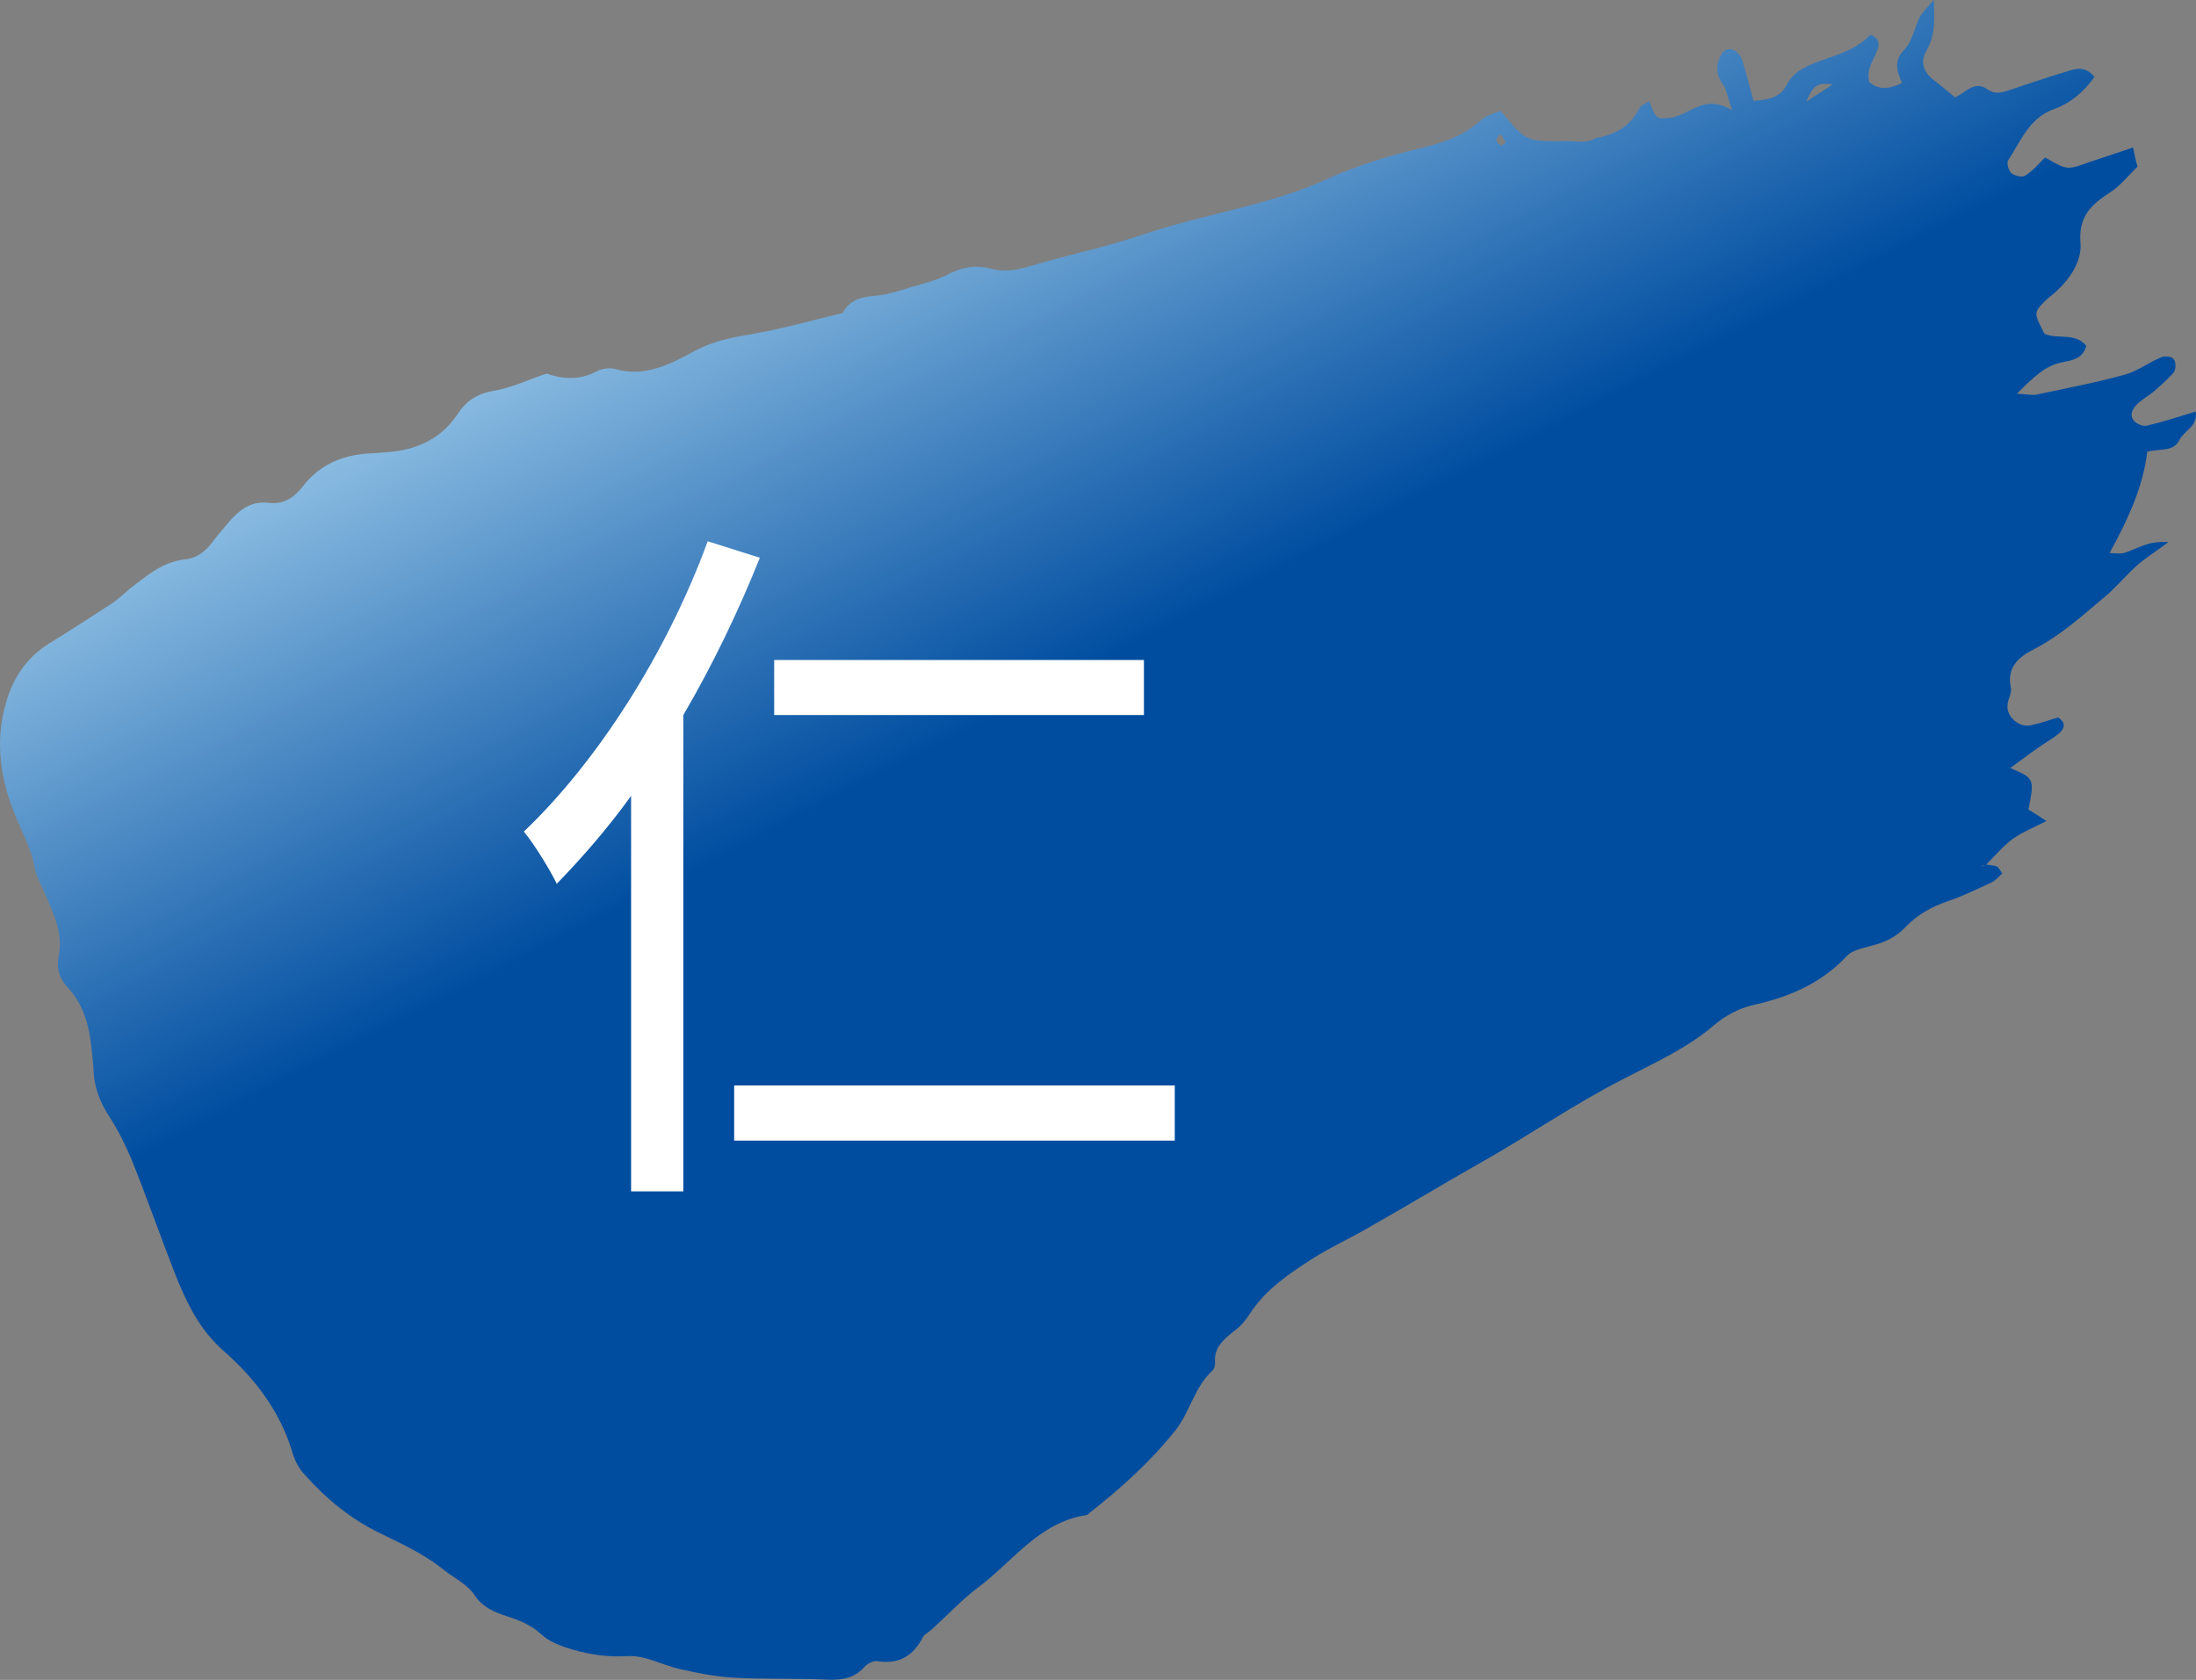
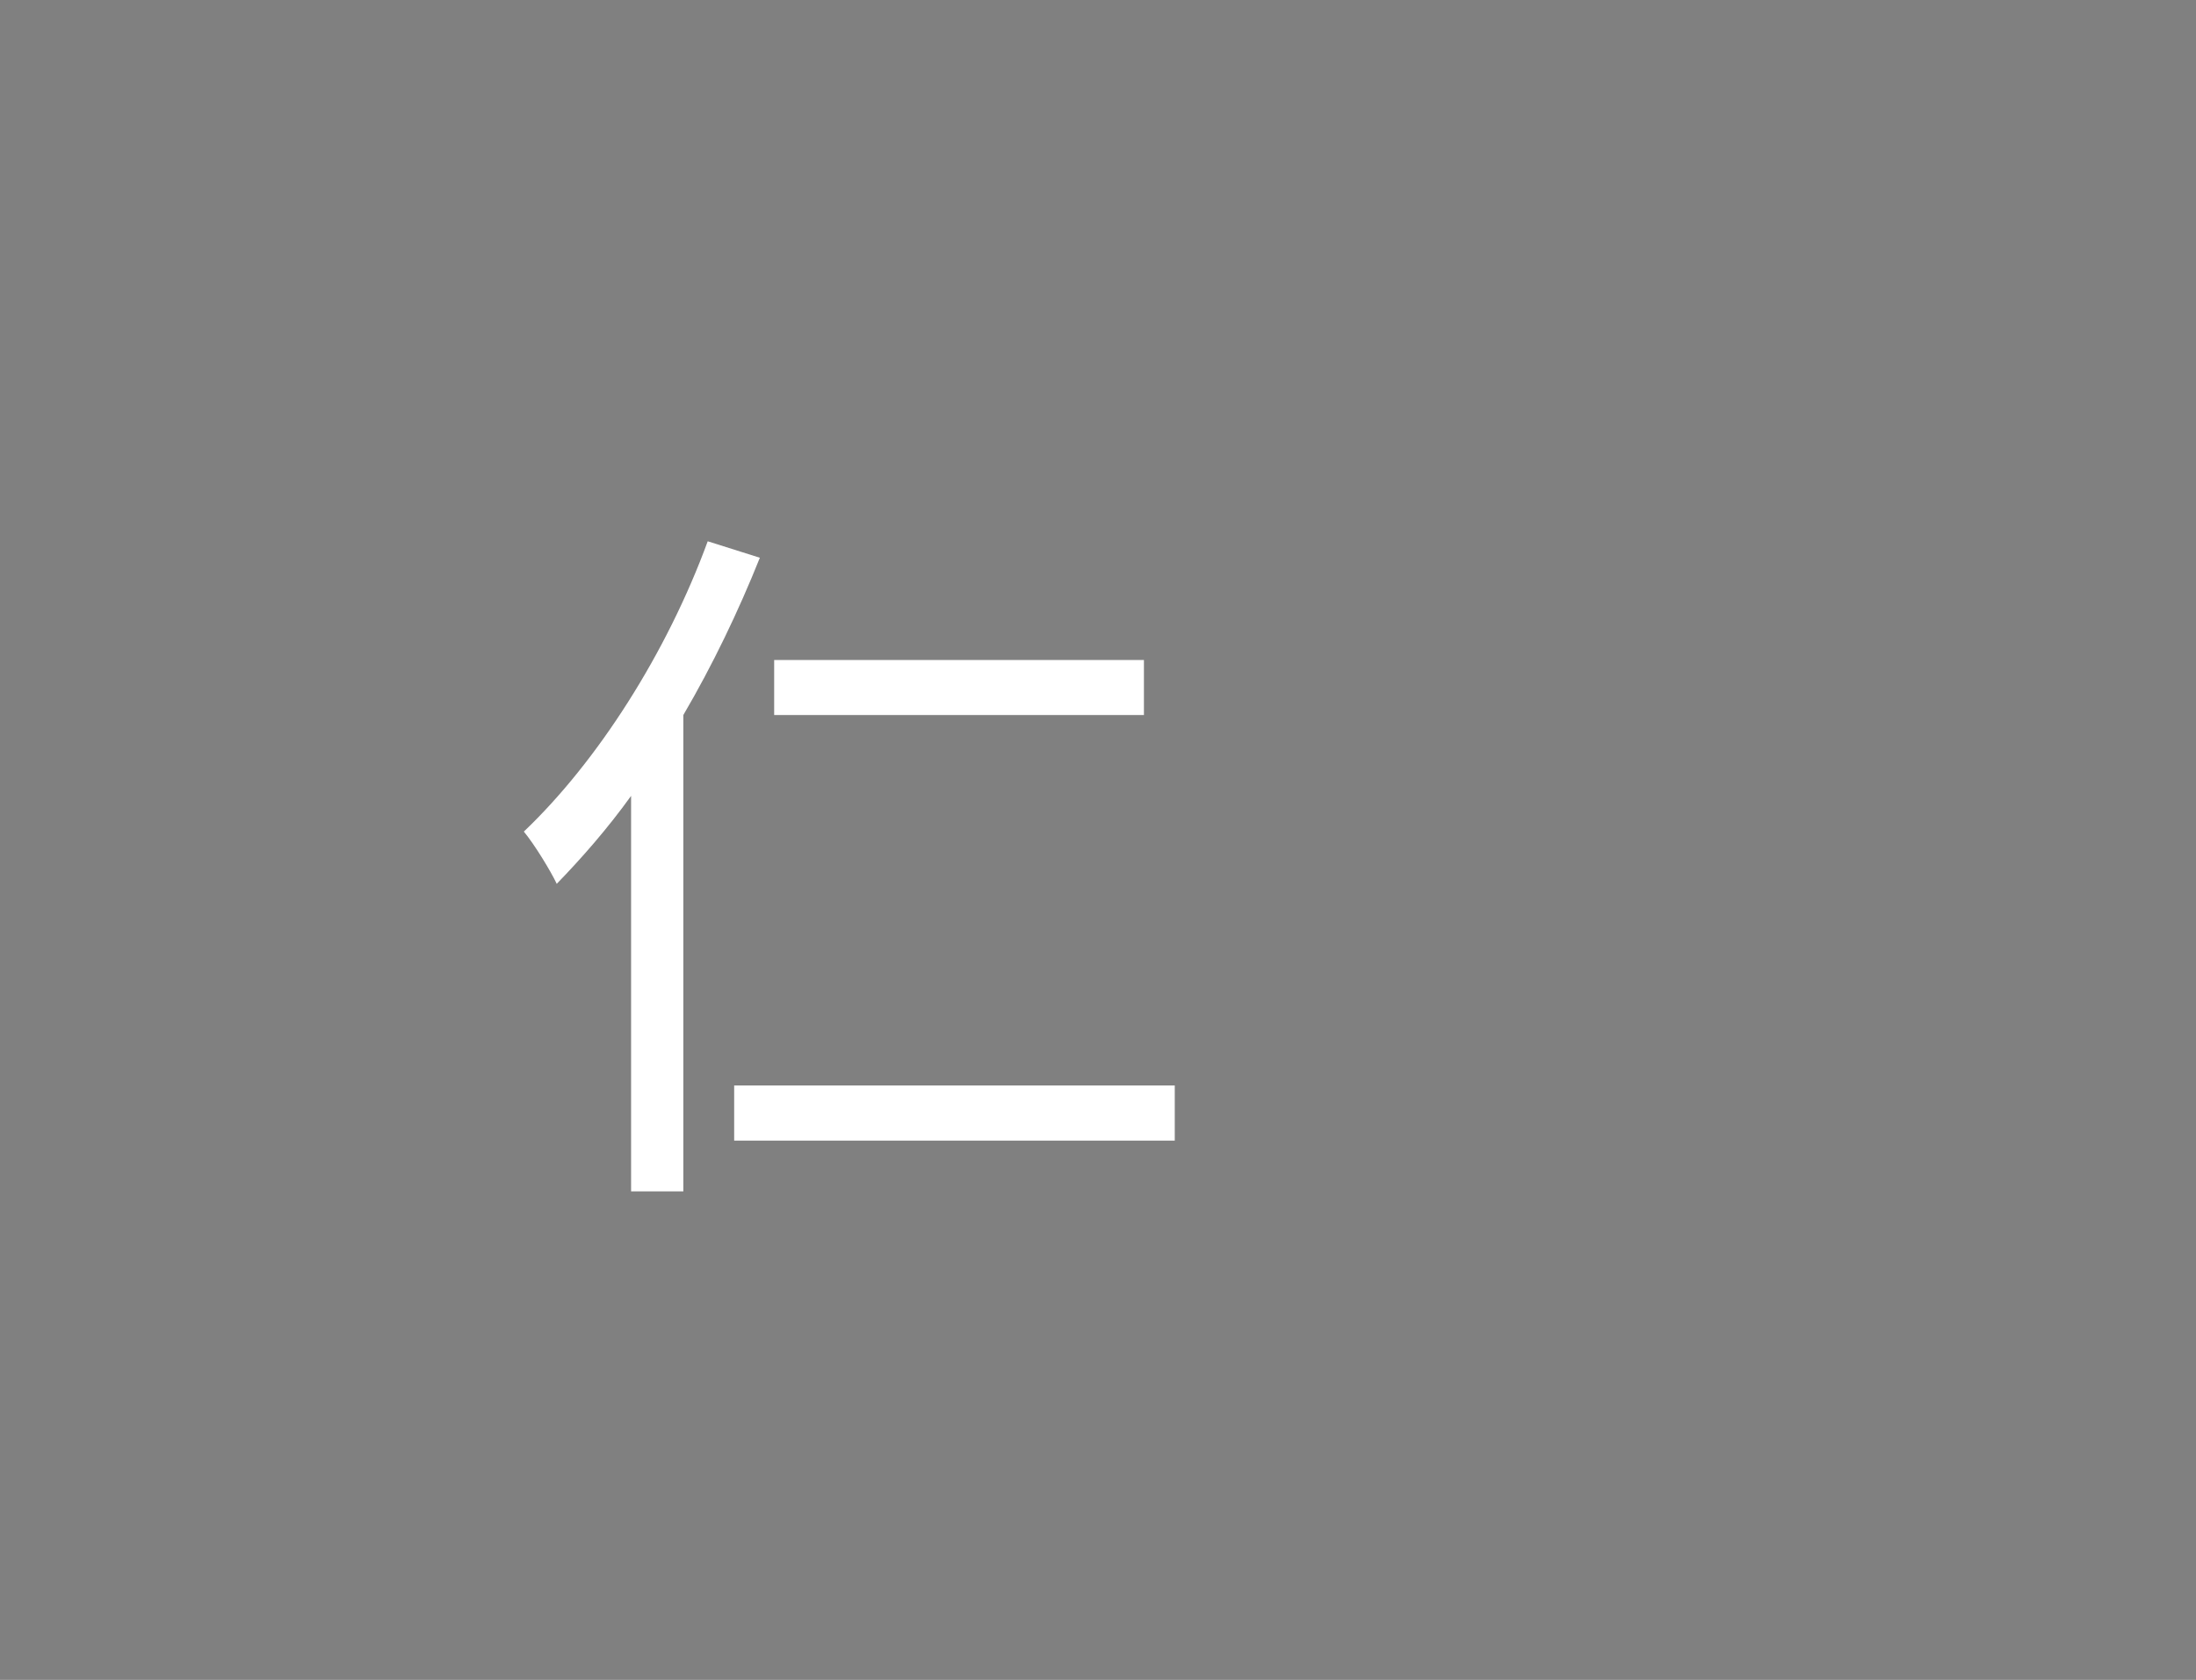
<svg xmlns="http://www.w3.org/2000/svg" xmlns:xlink="http://www.w3.org/1999/xlink" version="1.1" id="レイヤー_1" x="0px" y="0px" width="40.521px" height="31.005px" viewBox="0 0 40.521 31.005" enable-background="new 0 0 40.521 31.005" xml:space="preserve">
  <rect x="0" y="0" width="40.521" height="31.005" fill="#808080" stroke="none" />
  <g>
    <g>
      <defs>
-         <path id="SVGID_1_" d="M30.43,1.869c0.003-0.001,0.007-0.002,0.007-0.002l-0.011-0.005C30.43,1.864,30.43,1.867,30.43,1.869      M36.591,15.972c0.008-0.004,0.018-0.006,0.027-0.006c-0.022,0.011-0.038,0.023-0.062,0.034     C36.571,15.989,36.575,15.974,36.591,15.972 M27.698,2.686c-0.034-0.015-0.072-0.058-0.088-0.096     c-0.004-0.024,0.039-0.061,0.071-0.123c0.038,0.058,0.08,0.106,0.097,0.155c0.005,0.01-0.058,0.063-0.076,0.063     C27.698,2.686,27.698,2.686,27.698,2.686 M33.816,1.558c-0.178,0.113-0.277,0.183-0.484,0.316     C33.446,1.593,33.532,1.513,33.816,1.558 M35.423,0.313c-0.096,0.199-0.136,0.454-0.291,0.61     c-0.201,0.212-0.12,0.402-0.036,0.609c-0.219,0.104-0.41,0.144-0.602-0.014c-0.066-0.231,0.073-0.399,0.146-0.591     c0.046-0.115,0.036-0.22-0.127-0.288c-0.268,0.292-0.648,0.378-1.01,0.516c-0.218,0.087-0.409,0.177-0.533,0.408     c-0.122,0.246-0.373,0.286-0.615,0.295c-0.08-0.285-0.136-0.53-0.216-0.771c-0.026-0.072-0.106-0.155-0.178-0.174     c-0.135-0.036-0.203,0.075-0.244,0.192c-0.06,0.16-0.027,0.312,0.074,0.455c0.065,0.083,0.078,0.199,0.17,0.474     c-0.463-0.274-0.698,0-0.995,0.101c-0.043,0.011-0.087,0.037-0.135,0.037c-0.087,0.006-0.207,0.027-0.253-0.014     c-0.076-0.072-0.103-0.191-0.148-0.29c-0.068,0.048-0.167,0.088-0.195,0.152c-0.168,0.333-0.453,0.467-0.787,0.529l0.005-0.01     c-0.163,0.116-0.35,0.065-0.531,0.065c-0.76,0.011-0.758,0.016-1.234-0.559c-0.111,0.049-0.257,0.082-0.345,0.16     c-0.322,0.3-0.72,0.433-1.125,0.529c-0.582,0.139-1.154,0.31-1.701,0.558c-1.098,0.508-2.306,0.651-3.444,1.044     c-0.667,0.224-1.376,0.371-2.054,0.573c-0.254,0.078-0.497,0.117-0.751,0.047c-0.288-0.077-0.538-0.017-0.797,0.118     c-0.206,0.104-0.432,0.162-0.655,0.225c-0.219,0.068-0.445,0.145-0.67,0.16c-0.26,0.02-0.472,0.081-0.598,0.319     c-0.564,0.133-1.122,0.295-1.689,0.391C13.488,6.23,13.149,6.3,12.812,6.48c-0.438,0.243-0.906,0.481-1.447,0.335     c-0.099-0.033-0.246-0.016-0.338,0.03c-0.334,0.186-0.664,0.148-0.941,0.05C9.724,7.018,9.424,7.161,9.109,7.214     c-0.3,0.049-0.504,0.182-0.666,0.43C8.137,8.1,7.687,8.308,7.15,8.345C7.035,8.352,6.92,8.366,6.807,8.369     C6.317,8.398,5.902,8.578,5.598,8.964C5.431,9.181,5.243,9.315,4.953,9.28C4.642,9.245,4.427,9.4,4.234,9.622     C4.133,9.748,4.021,9.864,3.927,9.996c-0.13,0.177-0.298,0.308-0.512,0.328c-0.423,0.046-0.712,0.306-1.022,0.544     c-0.105,0.085-0.207,0.187-0.318,0.264c-0.387,0.248-0.77,0.5-1.163,0.741c-0.419,0.257-0.672,0.641-0.8,1.093     c-0.22,0.742-0.095,1.473,0.199,2.155c0.126,0.298,0.278,0.581,0.331,0.904c0.026,0.153,0.118,0.293,0.174,0.438     c0.165,0.382,0.357,0.762,0.266,1.192c-0.042,0.226,0.016,0.409,0.17,0.572c0.278,0.303,0.388,0.676,0.431,1.074     c0.019,0.157,0.039,0.319,0.044,0.481c0.018,0.309,0.127,0.576,0.295,0.835c0.165,0.253,0.296,0.522,0.412,0.799     c0.282,0.704,0.532,1.419,0.81,2.13c0.207,0.512,0.439,0.996,0.88,1.385c0.573,0.502,1.04,1.108,1.268,1.863     c0.041,0.151,0.119,0.307,0.228,0.42c0.385,0.435,0.831,0.804,1.347,1.061c0.433,0.213,0.867,0.407,1.244,0.717     c0.199,0.153,0.427,0.253,0.568,0.48c0.137,0.193,0.347,0.285,0.577,0.359c0.215,0.068,0.441,0.16,0.608,0.313     c0.178,0.167,0.385,0.234,0.6,0.301c0.343,0.099,0.669,0.142,1.026,0.12c0.317-0.017,0.655,0.178,0.981,0.246     c0.314,0.07,0.641,0.133,0.95,0.152c0.551,0.032,1.106,0.012,1.661,0.034c0.287,0.013,0.549,0.013,0.764-0.226     c0.053-0.064,0.17-0.123,0.235-0.113c0.405,0.066,0.671-0.094,0.849-0.443c0.032-0.059,0.104-0.084,0.156-0.137     c0.291-0.258,0.557-0.552,0.87-0.785c0.638-0.479,1.114-1.191,1.979-1.328c0.025-0.002,0.044-0.015,0.06-0.035     c0.581-0.455,1.133-0.951,1.591-1.527c0.267-0.332,0.353-0.804,0.688-1.108c0.029-0.029,0.047-0.088,0.047-0.13     c-0.032-0.297,0.167-0.453,0.369-0.612c0.112-0.083,0.203-0.196,0.275-0.31c0.286-0.44,0.712-0.729,1.137-1.002     c0.344-0.221,0.731-0.394,1.086-0.604c0.687-0.388,1.354-0.794,2.038-1.18c0.885-0.5,1.722-1.08,2.631-1.544     c0.564-0.294,1.162-0.558,1.659-0.982c0.209-0.181,0.471-0.322,0.739-0.383c0.655-0.145,1.242-0.394,1.721-0.9     c0.09-0.108,0.285-0.143,0.438-0.188c0.253-0.062,0.473-0.161,0.655-0.357c0.21-0.22,0.469-0.365,0.767-0.468     c0.279-0.095,0.546-0.225,0.82-0.352c0.071-0.038,0.131-0.107,0.192-0.164c-0.05-0.064-0.072-0.117-0.108-0.131     c-0.058-0.02-0.128-0.02-0.191-0.031c0.162-0.159,0.311-0.343,0.492-0.475c0.178-0.126,0.395-0.213,0.62-0.329     c-0.128-0.085-0.229-0.151-0.332-0.212c0.113-0.574,0.113-0.574-0.335-0.766c0.202-0.146,0.377-0.284,0.568-0.41     c0.111-0.078,0.23-0.143,0.337-0.234c0.093-0.084,0.134-0.188-0.022-0.289c-0.165,0.047-0.339,0.112-0.517,0.146     c-0.205,0.04-0.428-0.158-0.418-0.358c0-0.117,0.087-0.234,0.062-0.341c-0.077-0.368,0.141-0.562,0.415-0.7     c0.479-0.246,0.873-0.596,1.282-0.943c0.068-0.057,0.145-0.119,0.202-0.183c0.152-0.144,0.29-0.306,0.448-0.443     c0.142-0.123,0.31-0.228,0.562-0.415c-0.395-0.031-0.597,0.141-0.825,0.201c-0.073,0.018-0.155,0.004-0.262,0     c0.348-0.629,0.619-1.226,0.696-1.869c0.239-0.061,0.49,0.008,0.597-0.223c0.08-0.165,0.34-0.242,0.296-0.518     c-0.322,0.098-0.607,0.192-0.901,0.26c-0.068,0.018-0.188-0.03-0.236-0.089c-0.092-0.106-0.027-0.223,0.052-0.302     c0.085-0.086,0.185-0.14,0.278-0.212c0.138-0.115,0.277-0.238,0.4-0.376c0.041-0.053,0.049-0.191,0.005-0.244     c-0.027-0.049-0.161-0.071-0.233-0.039c-0.228,0.092-0.438,0.258-0.677,0.322c-0.536,0.148-1.079,0.25-1.618,0.365     c-0.076,0.021-0.16-0.006-0.37-0.014c0.315-0.31,0.526-0.527,0.865-0.586c0.174-0.033,0.359-0.072,0.417-0.3     c-0.213-0.253-0.534-0.11-0.771-0.221c-0.199-0.376-0.199-0.394,0.003-0.598c0.066-0.067,0.146-0.12,0.212-0.183     c0.264-0.243,0.48-0.568,0.448-0.906c-0.037-0.487,0.209-0.705,0.557-0.928c0.19-0.125,0.334-0.316,0.5-0.472h-0.004     c-0.033-0.1-0.047-0.202-0.083-0.351c-0.306,0.104-0.561,0.189-0.82,0.274c-0.134,0.045-0.272,0.112-0.404,0.097     c-0.145-0.024-0.273-0.125-0.401-0.186c-0.131,0.134-0.234,0.254-0.37,0.338c-0.051,0.033-0.19,0-0.25-0.049     c-0.053-0.049-0.089-0.189-0.06-0.235c0.238-0.36,0.385-0.782,0.847-0.948c0.298-0.106,0.554-0.319,0.746-0.593     c-0.166-0.208-0.344-0.157-0.521-0.097c-0.348,0.102-0.701,0.225-1.053,0.342c-0.132,0.045-0.265,0.08-0.393-0.012     c-0.251-0.186-0.419,0.07-0.606,0.144c-0.138-0.112-0.257-0.218-0.388-0.317c-0.192-0.147-0.262-0.335-0.138-0.545     c0.159-0.275,0.152-0.558,0.134-0.94C35.559,0.142,35.482,0.22,35.423,0.313" />
-       </defs>
+         </defs>
      <clipPath id="SVGID_2_">
        <use xlink:href="#SVGID_1_" overflow="visible" />
      </clipPath>
      <linearGradient id="SVGID_3_" gradientUnits="userSpaceOnUse" x1="-291.022" y1="465.832" x2="-289.083" y2="465.832" gradientTransform="matrix(6.562 12.756 12.756 -6.562 -4019.854 6770.284)">
        <stop offset="0" style="stop-color:#BAE2F8" />
        <stop offset="0.478" style="stop-color:#004DA0" />
        <stop offset="1" style="stop-color:#004DA0" />
      </linearGradient>
-       <polygon clip-path="url(#SVGID_2_)" fill="url(#SVGID_3_)" points="32.051,-16.539 53.174,24.525 8.4,47.557 -12.722,6.491   " />
    </g>
    <g>
      <path fill="#FFFFFF" d="M14.021,10.294c-0.396,0.989-0.871,1.979-1.412,2.903v8.791h-0.964v-7.299    c-0.436,0.606-0.91,1.147-1.372,1.623c-0.105-0.225-0.409-0.726-0.607-0.964c1.359-1.293,2.64-3.3,3.393-5.358L14.021,10.294z     M21.677,20.034v1.017h-8.13v-1.017H21.677z M21.108,13.197h-6.823v-1.016h6.823V13.197z" />
    </g>
  </g>
</svg>